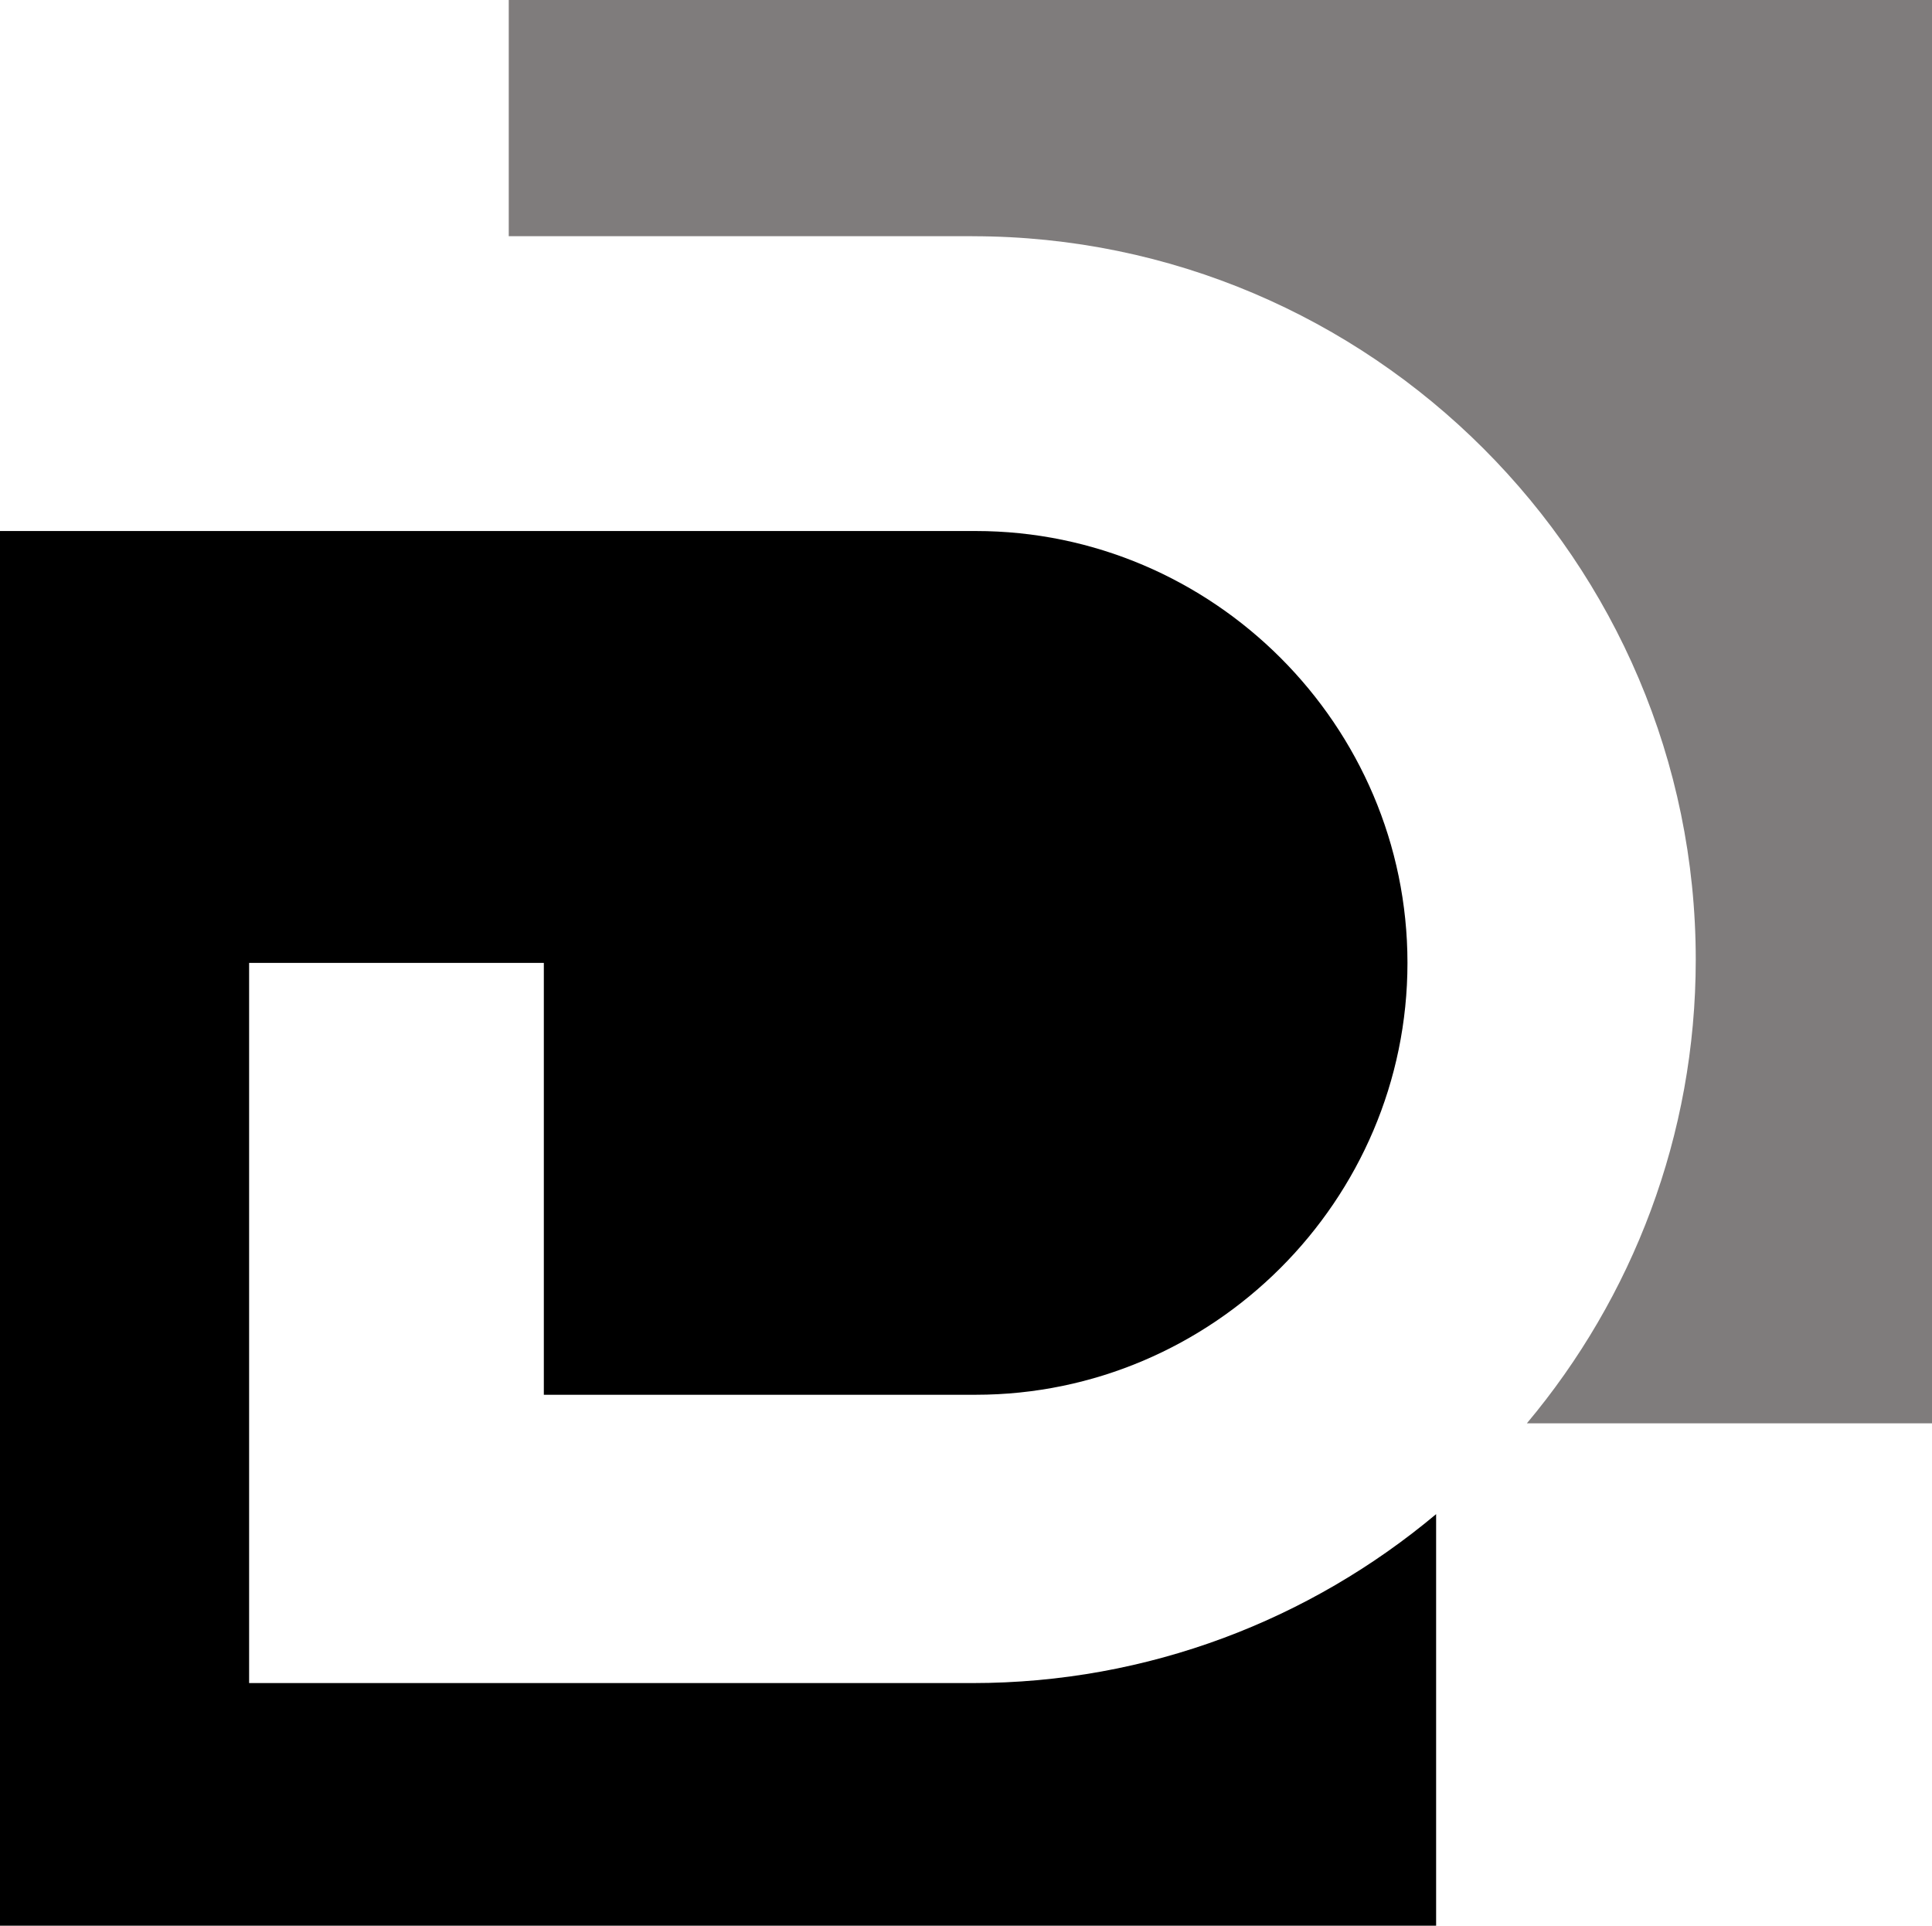
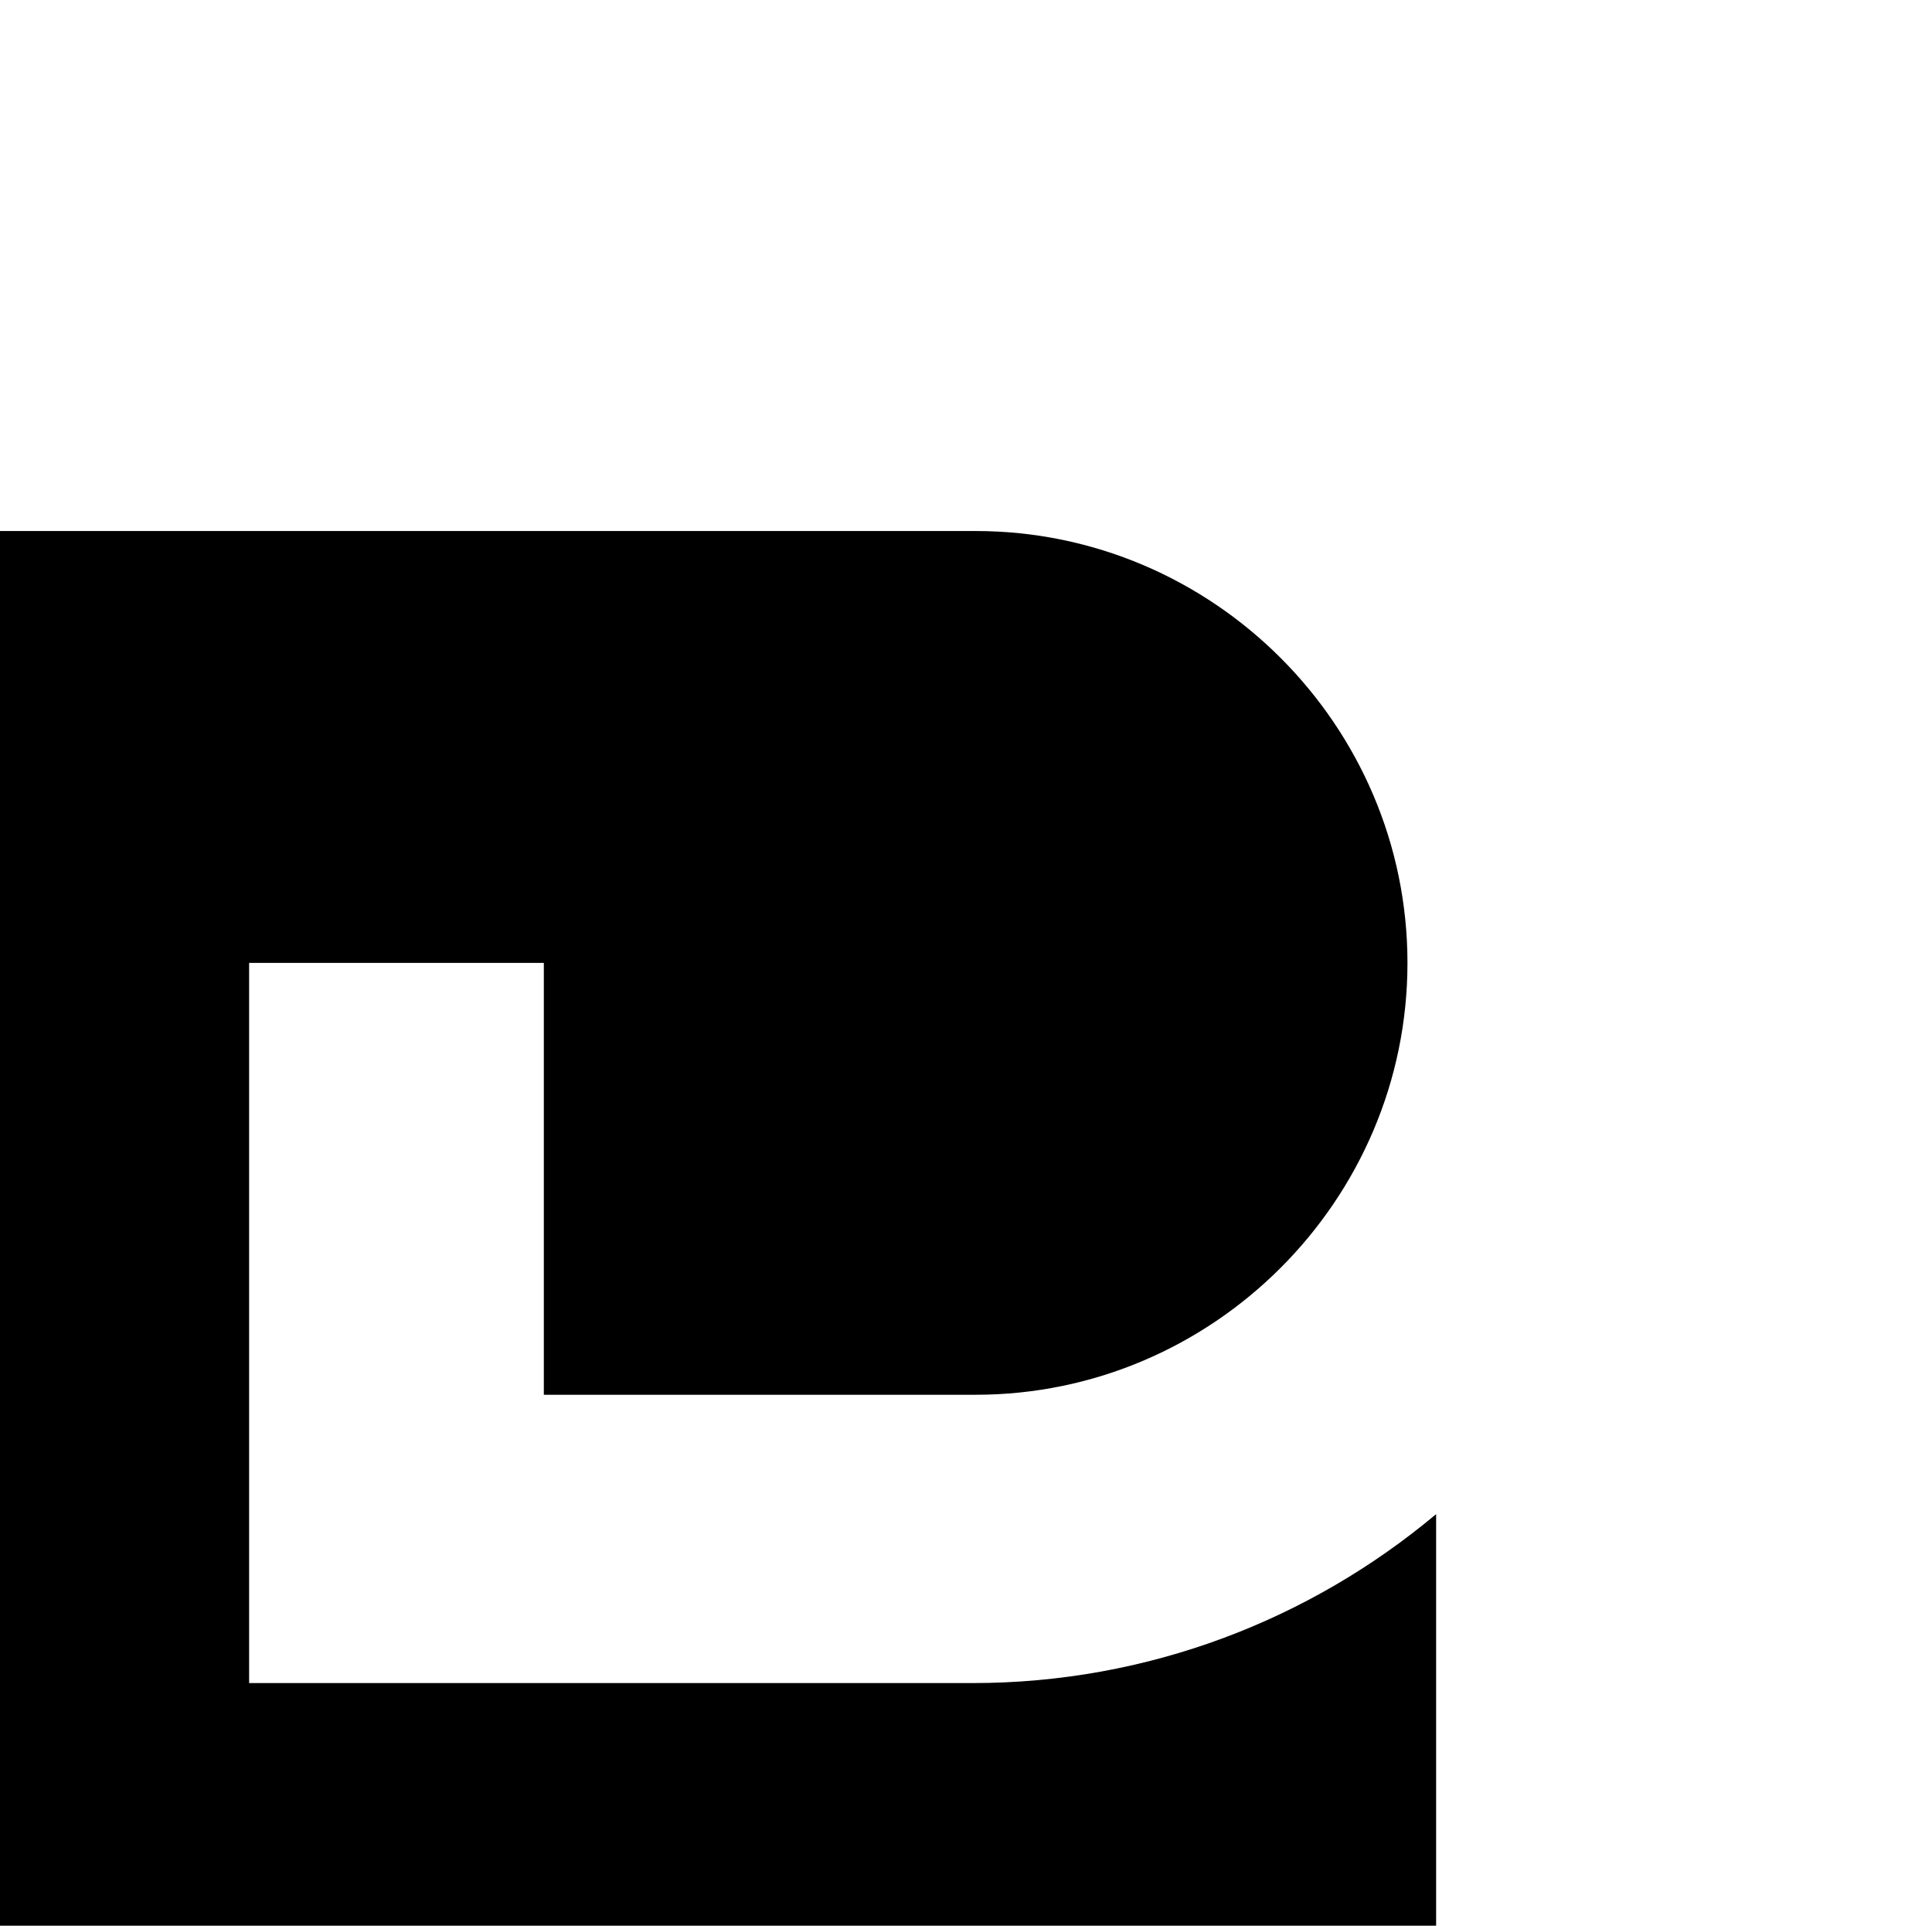
<svg xmlns="http://www.w3.org/2000/svg" clip-rule="evenodd" fill="#000000" fill-rule="evenodd" height="580.56" image-rendering="optimizeQuality" shape-rendering="geometricPrecision" text-rendering="geometricPrecision" viewBox="0 0 582.51 580.56" width="582.51">
  <g>
    <path d="M346.64 418.43c0.33,-0.14 0.66,-0.28 0.98,-0.41 -0.33,0.13 -0.66,0.27 -0.98,0.41zm-6.48 2.51c0.38,-0.14 0.78,-0.27 1.16,-0.42 -0.38,0.15 -0.77,0.27 -1.16,0.42l0 0zm-3.17 1.1c0.37,-0.13 0.73,-0.24 1.11,-0.37 -0.37,0.12 -0.74,0.24 -1.11,0.37l0 0zm-13.29 3.7c0.4,-0.09 0.82,-0.18 1.22,-0.28 -0.4,0.1 -0.82,0.19 -1.22,0.28l0 0zm-6.78 1.34c0.41,-0.08 0.82,-0.13 1.22,-0.21 -0.4,0.08 -0.81,0.13 -1.22,0.21l0 0zm-6.9 1.02c0.4,-0.05 0.81,-0.1 1.21,-0.14 -0.4,0.04 -0.81,0.09 -1.21,0.14l0 0zm-234.91 -137.81l88.86 0 0 130.2 130.2 0c71.58,0 130.19,-58.61 130.19,-130.2 0,-71.59 -58.61,-130.2 -130.19,-130.2l-294.17 0 0 420.48 433 0 0 -124.09c-37.9,31.76 -86.69,50.93 -139.8,50.93l-218.09 0 0 -217.12z" fill="#000000" />
-     <path d="M293.2 71.22c120.1,0 218.08,97.98 218.08,218.09 0,53.11 -19.16,101.9 -50.92,139.79l122.15 0 0 -429.11 -429.12 0 0 71.22 139.8 0z" fill="#7f7c7c" />
  </g>
</svg>